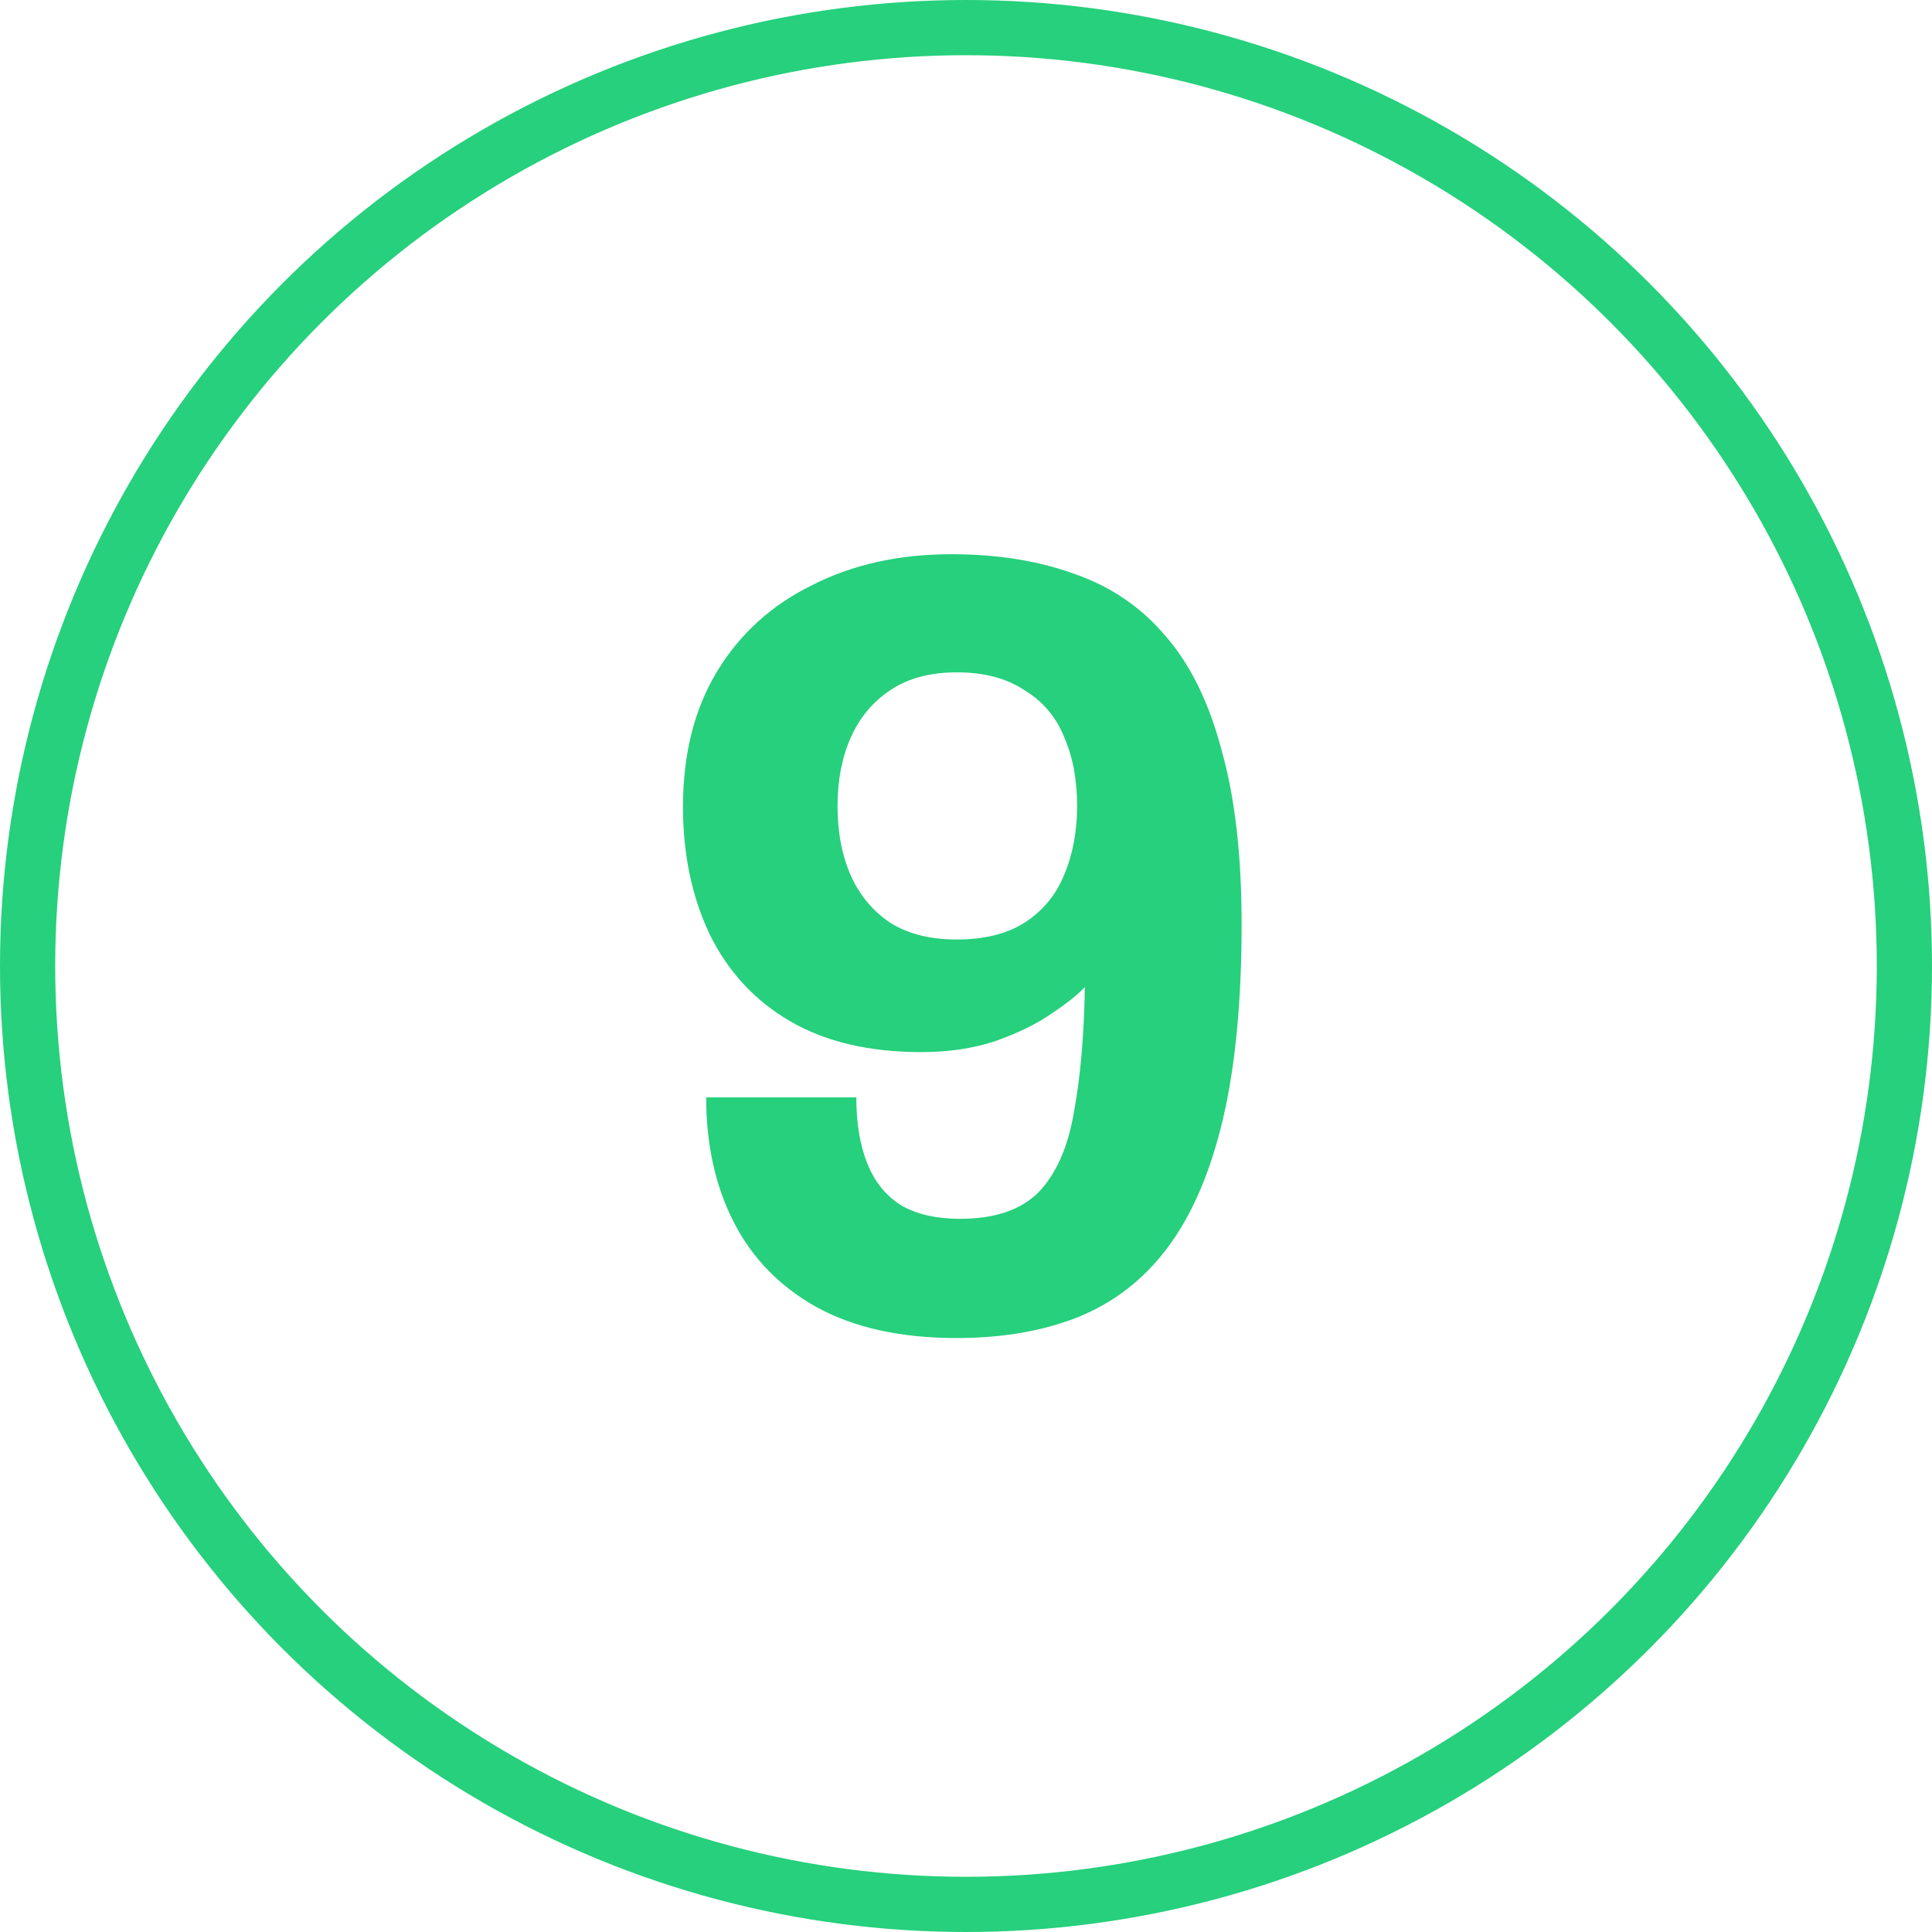
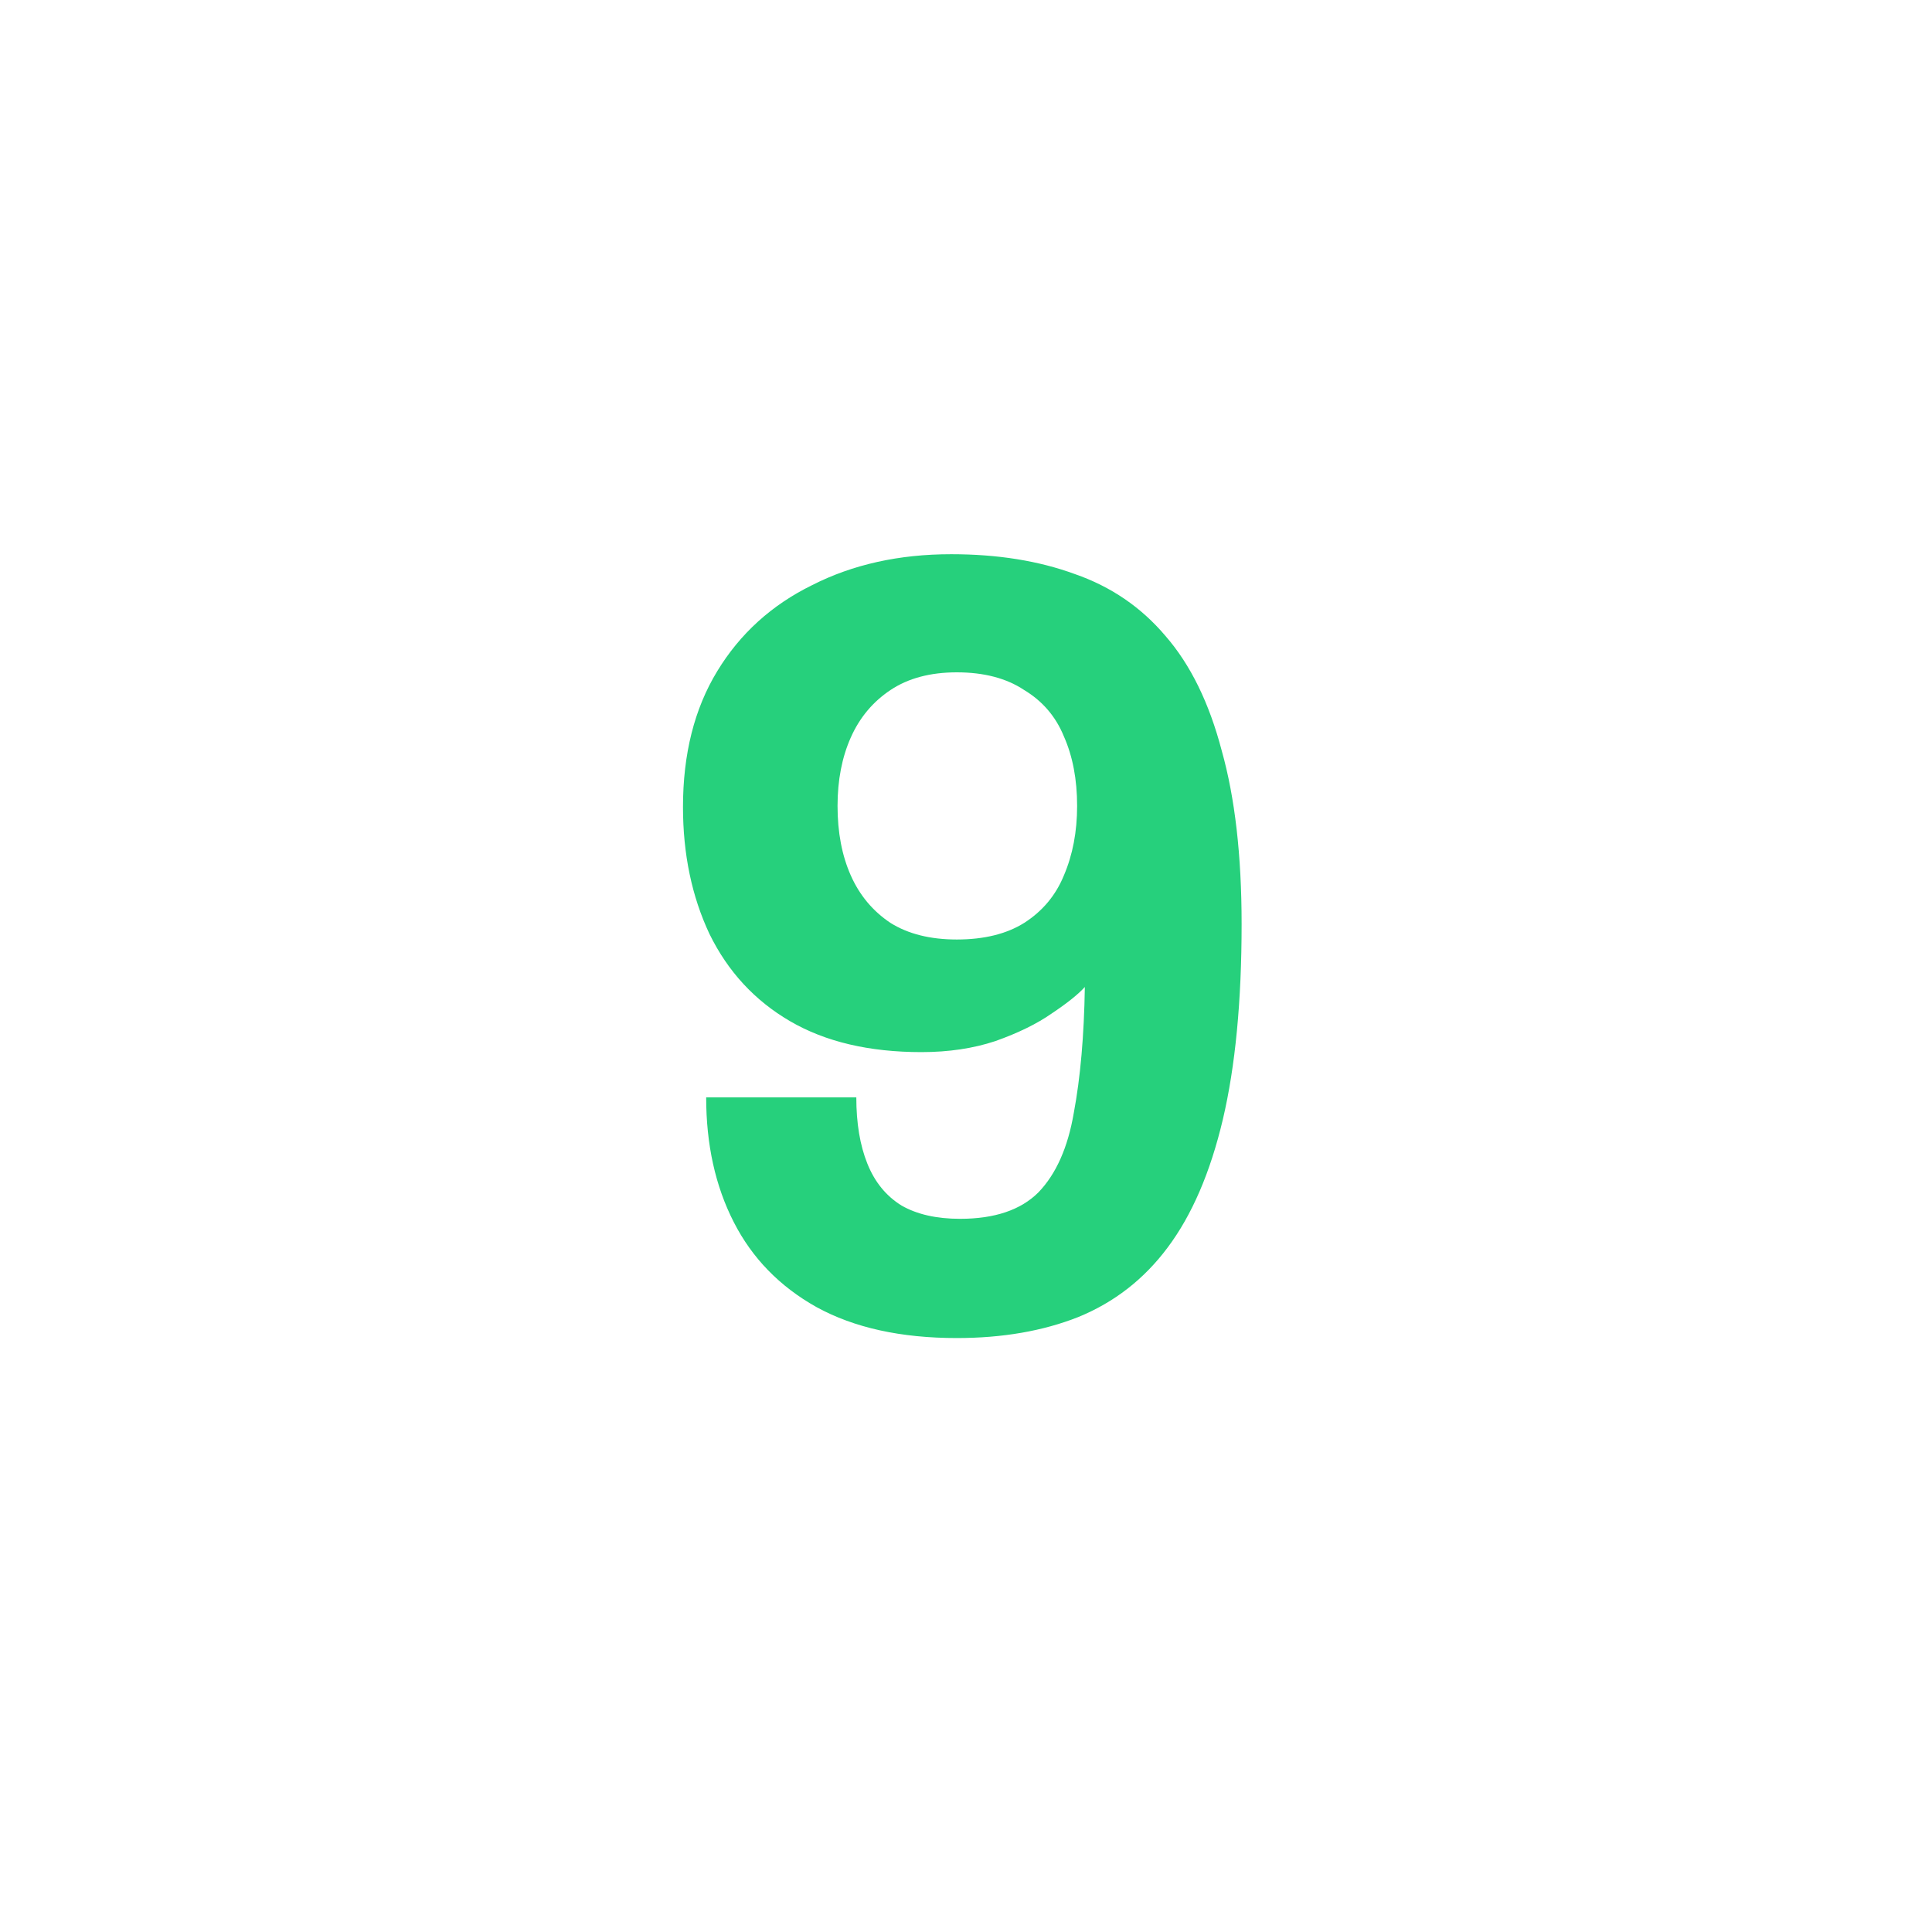
<svg xmlns="http://www.w3.org/2000/svg" width="35" height="35" viewBox="0 0 35 35" fill="none">
-   <circle cx="17.5" cy="17.5" r="17" stroke="#26D07C" />
  <path d="M17.333 24.24C16.319 24.24 15.473 24.053 14.793 23.68C14.126 23.307 13.626 22.793 13.293 22.14C12.959 21.487 12.793 20.733 12.793 19.88H15.513C15.513 20.347 15.579 20.747 15.713 21.08C15.846 21.413 16.053 21.667 16.333 21.84C16.613 22 16.966 22.08 17.393 22.08C18.019 22.08 18.493 21.92 18.813 21.6C19.133 21.267 19.346 20.787 19.453 20.16C19.573 19.52 19.639 18.76 19.653 17.88C19.533 18.013 19.333 18.173 19.053 18.36C18.786 18.547 18.446 18.713 18.033 18.86C17.633 18.993 17.186 19.06 16.693 19.06C15.746 19.06 14.953 18.873 14.313 18.5C13.673 18.127 13.186 17.6 12.853 16.92C12.533 16.24 12.373 15.473 12.373 14.62C12.373 13.66 12.579 12.84 12.993 12.16C13.406 11.48 13.979 10.96 14.713 10.6C15.446 10.227 16.286 10.04 17.233 10.04C18.073 10.04 18.819 10.16 19.473 10.4C20.126 10.627 20.673 11 21.113 11.52C21.566 12.04 21.906 12.733 22.133 13.6C22.373 14.453 22.493 15.5 22.493 16.74C22.493 18.14 22.379 19.32 22.153 20.28C21.926 21.24 21.593 22.013 21.153 22.6C20.726 23.173 20.186 23.593 19.533 23.86C18.893 24.113 18.159 24.24 17.333 24.24ZM17.333 17.02C17.826 17.02 18.233 16.92 18.553 16.72C18.886 16.507 19.126 16.22 19.273 15.86C19.433 15.487 19.513 15.067 19.513 14.6C19.513 14.12 19.433 13.7 19.273 13.34C19.126 12.98 18.886 12.7 18.553 12.5C18.233 12.287 17.826 12.18 17.333 12.18C16.853 12.18 16.453 12.287 16.133 12.5C15.813 12.713 15.573 13 15.413 13.36C15.253 13.72 15.173 14.133 15.173 14.6C15.173 15.08 15.253 15.5 15.413 15.86C15.573 16.22 15.813 16.507 16.133 16.72C16.453 16.92 16.853 17.02 17.333 17.02Z" fill="#26D07C" />
</svg>